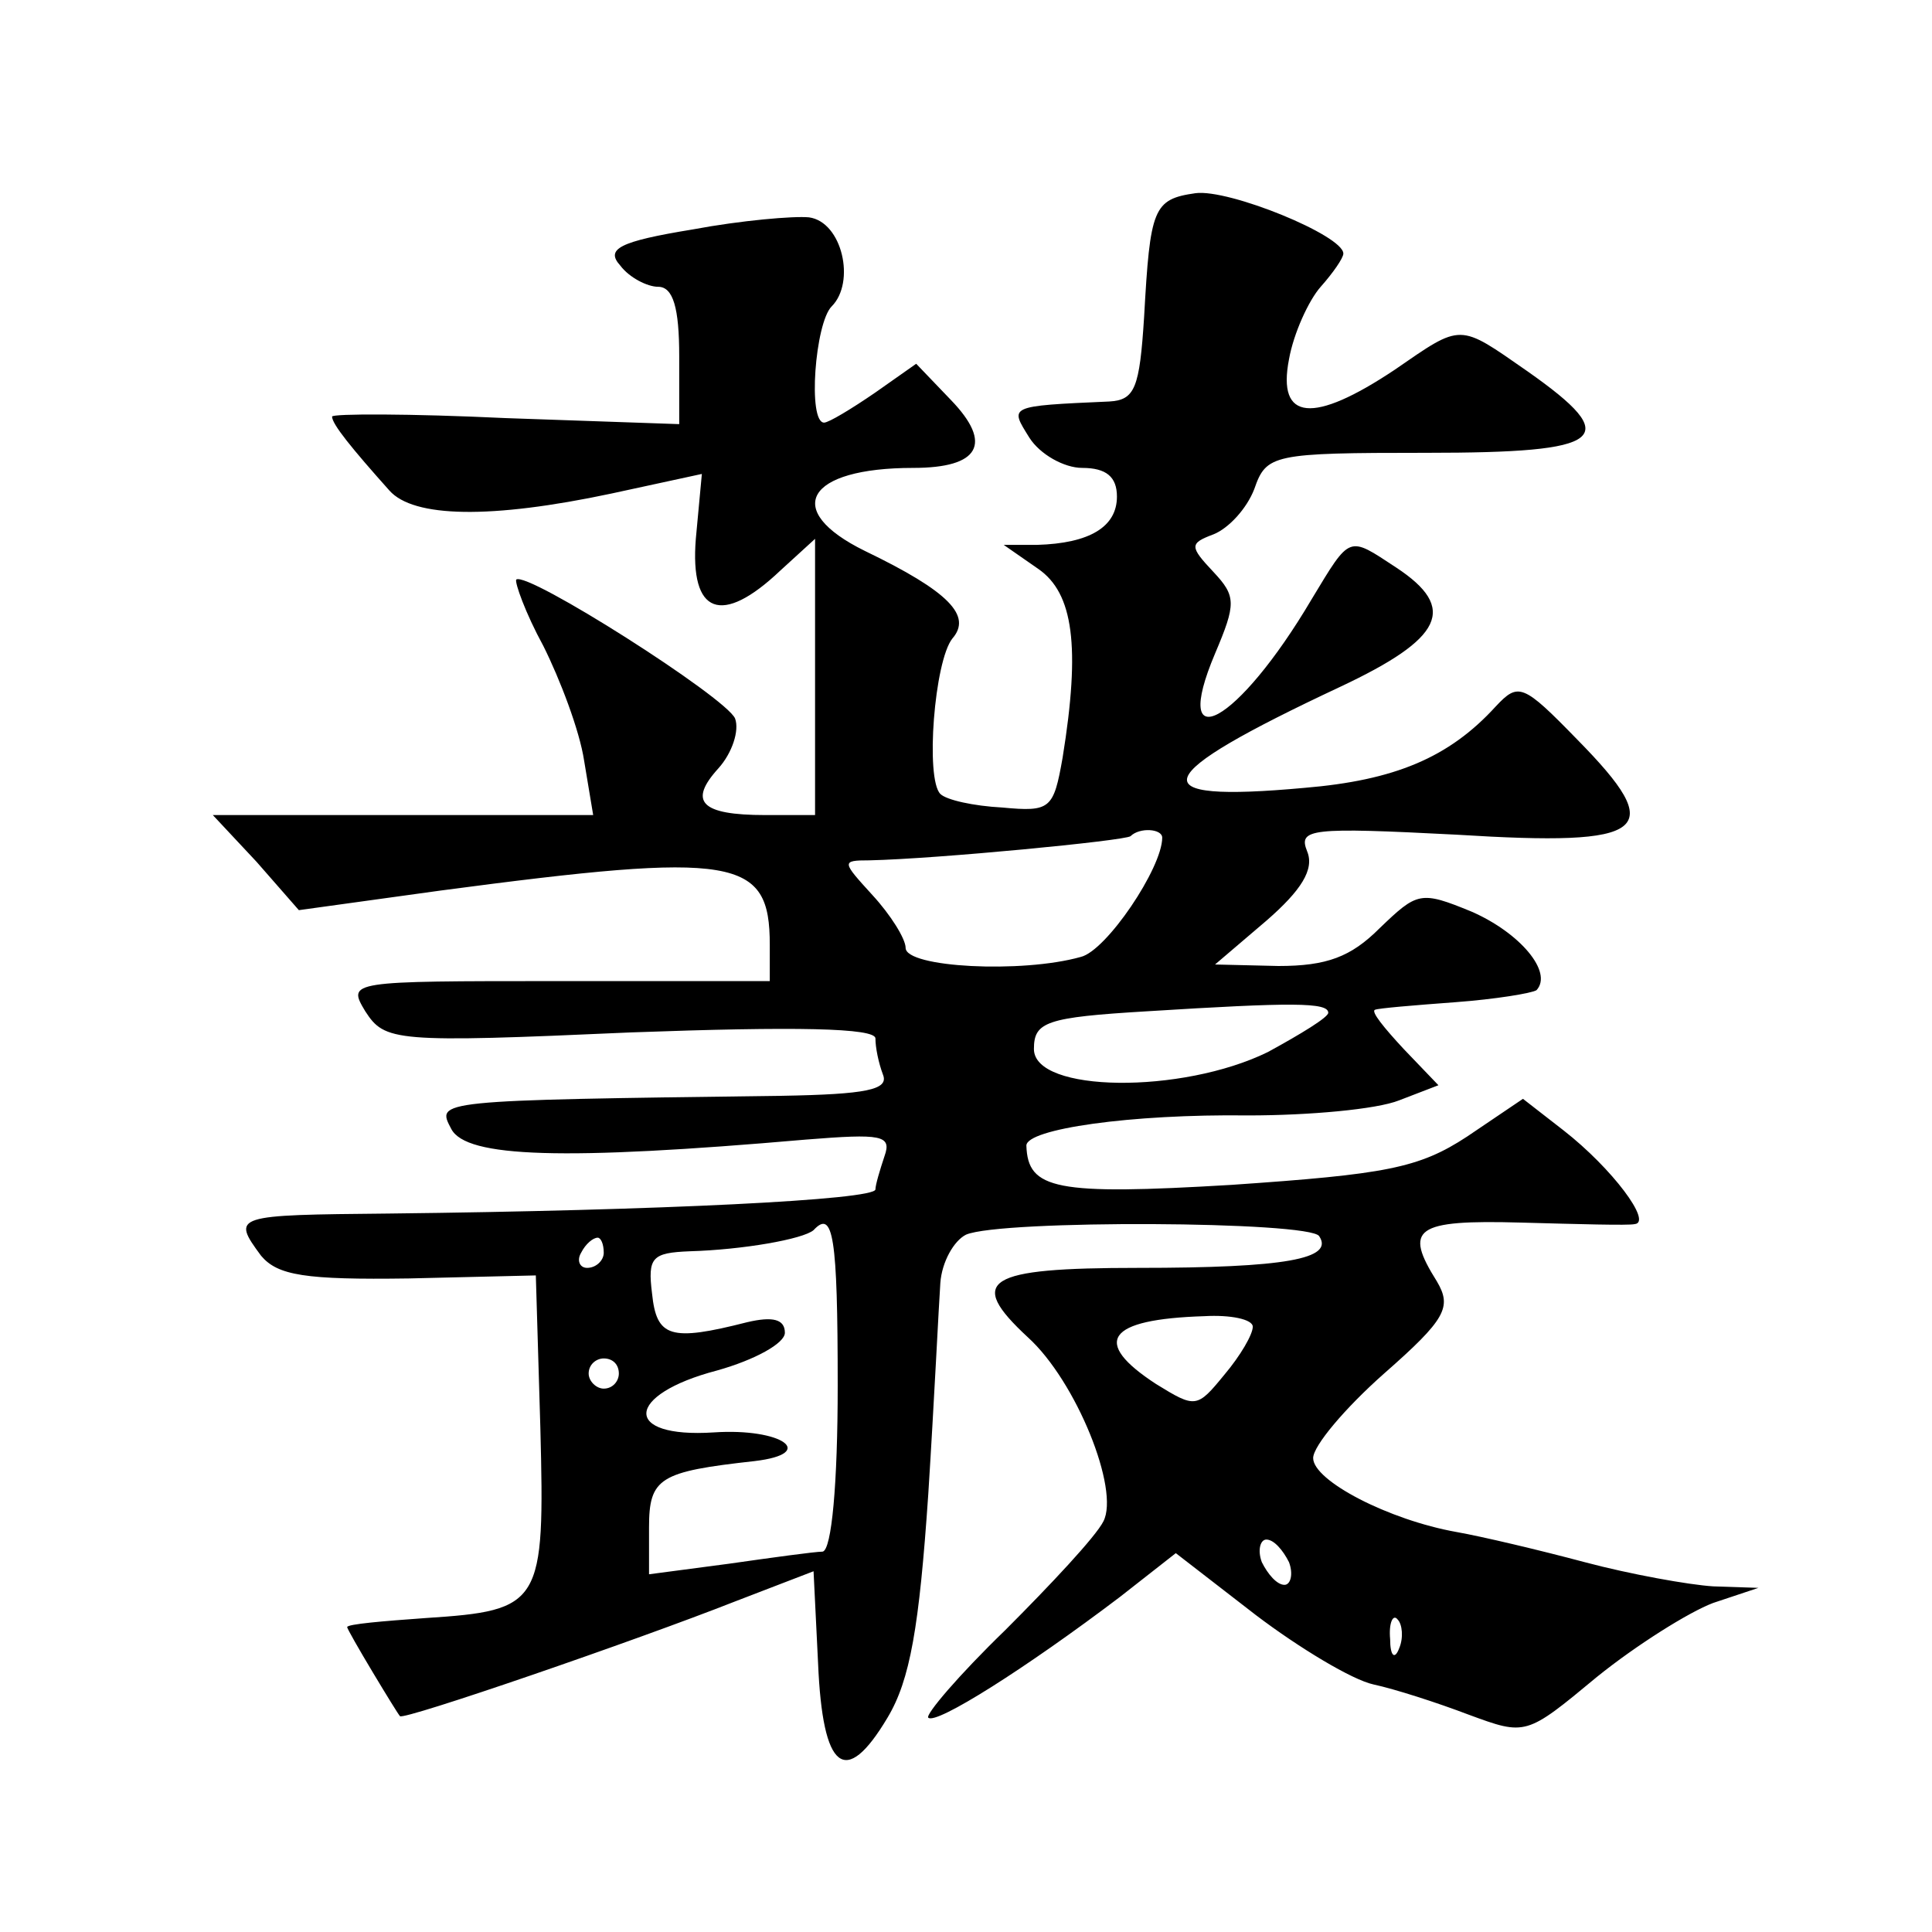
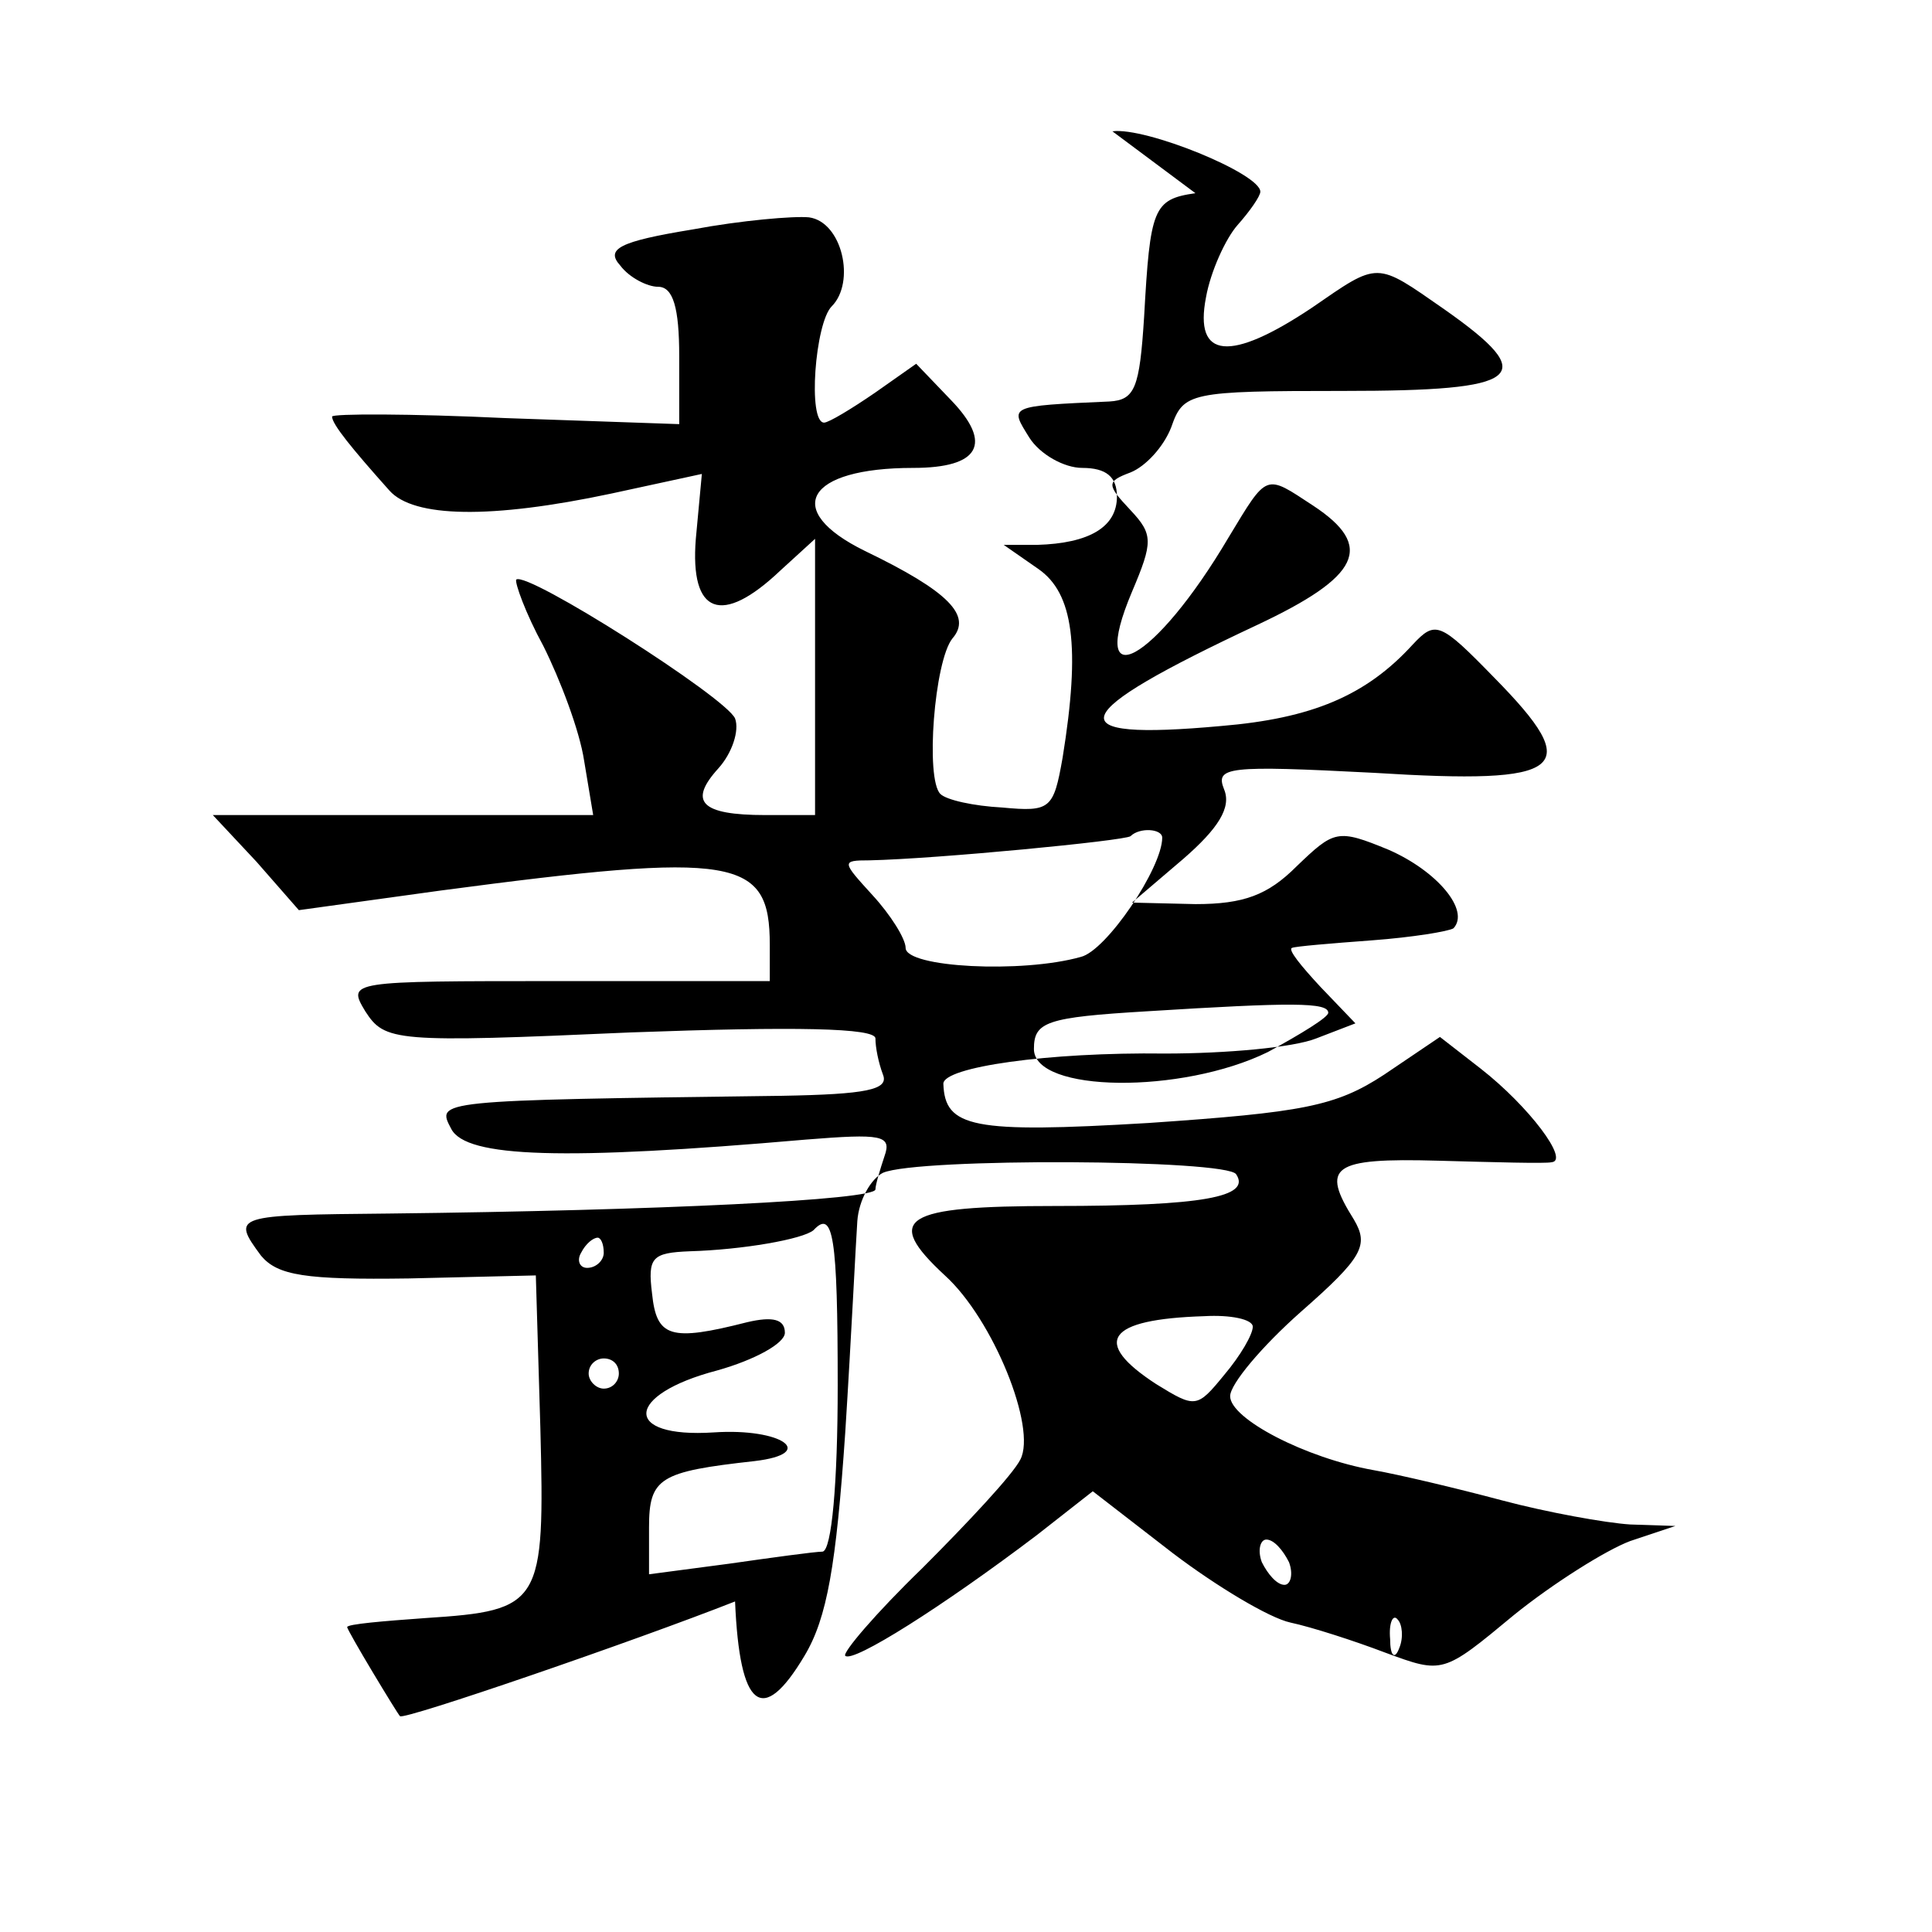
<svg xmlns="http://www.w3.org/2000/svg" version="1.0" width="128pt" height="128pt" viewBox="0 0 128 128" preserveAspectRatio="xMidYMid meet">
  <g transform="translate(0,128) scale(0.1,-0.1)" fill="#0" stroke="none">
-     <path d="M792 1152 c-28 -4 -30 -10 -34 -82 -3 -47 -6 -55 -23 -56 -68 -3 -66 -3 -53 -24 7 -11 23 -20 35 -20 16 0 23 -6 23 -19 0 -20 -18 -31 -53 -32 l-22 0 23 -16 c23 -16 28 -51 16 -125 -6 -34 -8 -36 -40 -33 -19 1 -37 5 -41 9 -10 10 -4 88 8 103 13 15 -2 31 -58 58 -55 27 -39 55 32 55 44 0 53 16 25 45 l-23 24 -27 -19 c-16 -11 -31 -20 -34 -20 -11 0 -6 66 5 77 16 16 7 56 -15 59 -10 1 -45 -2 -77 -8 -49 -8 -58 -13 -48 -24 6 -8 18 -14 25 -14 10 0 14 -14 14 -46 l0 -45 -115 4 c-63 3 -115 3 -115 1 0 -5 13 -21 38 -49 16 -18 67 -19 147 -2 l60 13 -4 -43 c-4 -50 17 -58 56 -21 l23 21 0 -91 0 -92 -33 0 c-43 0 -51 9 -31 31 9 10 14 25 11 33 -6 14 -138 98 -145 92 -1 -2 6 -22 18 -44 11 -22 24 -56 27 -76 l6 -36 -126 0 -126 0 29 -31 28 -32 94 13 c196 26 218 22 218 -36 l0 -24 -140 0 c-139 0 -140 0 -128 -20 13 -20 19 -21 176 -14 109 4 162 3 162 -4 0 -6 2 -16 5 -24 4 -10 -11 -13 -67 -14 -231 -3 -229 -3 -219 -22 10 -19 74 -21 235 -7 50 4 57 3 52 -11 -3 -9 -6 -19 -6 -22 0 -7 -144 -14 -322 -16 -103 -1 -105 -1 -85 -28 11 -13 29 -16 98 -15 l84 2 3 -101 c3 -117 1 -121 -76 -126 -28 -2 -52 -4 -52 -6 0 -1 8 -15 17 -30 9 -15 17 -28 18 -29 2 -3 156 50 222 76 l52 20 3 -61 c3 -71 18 -83 46 -36 15 25 21 60 27 148 4 63 7 126 8 140 1 14 9 28 17 32 23 10 228 9 234 -1 10 -15 -22 -21 -120 -21 -101 0 -114 -8 -73 -46 32 -29 61 -101 50 -122 -5 -10 -35 -42 -65 -72 -31 -30 -53 -56 -51 -58 5 -5 65 33 127 80 l37 29 53 -41 c29 -22 64 -43 78 -46 14 -3 42 -12 63 -20 38 -14 38 -14 85 25 26 21 61 43 77 49 l30 10 -30 1 c-16 1 -55 8 -85 16 -30 8 -68 17 -85 20 -45 8 -95 34 -95 49 0 8 21 33 47 56 41 36 45 44 35 61 -22 35 -15 41 56 39 37 -1 71 -2 75 -1 12 1 -15 37 -47 62 l-27 21 -37 -25 c-32 -21 -54 -25 -156 -32 -117 -7 -135 -3 -136 26 0 11 69 21 147 20 40 0 85 4 100 10 l26 10 -23 24 c-13 14 -22 25 -19 26 2 1 26 3 53 5 27 2 51 6 54 8 11 12 -11 38 -43 52 -34 14 -36 13 -61 -11 -19 -19 -35 -25 -67 -25 l-42 1 34 29 c23 20 32 34 27 46 -6 15 2 16 99 11 128 -8 140 2 80 63 -36 37 -39 38 -54 22 -31 -34 -67 -49 -127 -54 -110 -10 -104 7 24 67 68 32 78 52 37 79 -32 21 -30 22 -56 -21 -49 -83 -94 -107 -64 -36 14 33 14 38 -1 54 -16 17 -16 19 0 25 10 4 22 17 27 30 8 23 12 24 114 24 119 0 131 9 67 54 -46 32 -43 32 -88 1 -54 -36 -78 -34 -70 7 3 17 13 39 21 48 8 9 15 19 15 22 0 12 -76 43 -98 40z m-22 -427 c0 -20 -37 -75 -54 -79 -39 -11 -116 -7 -116 6 0 6 -10 22 -22 35 -20 22 -21 23 -2 23 45 1 169 13 173 16 6 6 21 5 21 -1z m110 -116 c0 -3 -18 -14 -40 -26 -57 -28 -155 -27 -155 2 0 18 8 21 75 25 96 6 120 6 120 -1z m-325 -247 c0 -65 -4 -109 -10 -110 -5 0 -34 -4 -62 -8 l-53 -7 0 31 c0 33 7 37 70 44 42 5 18 22 -27 19 -61 -4 -59 25 2 41 25 7 45 18 45 25 0 9 -8 11 -25 7 -51 -13 -60 -10 -63 19 -3 24 0 27 25 28 35 1 75 8 82 14 13 14 16 -4 16 -103z m-155 88 c0 -5 -5 -10 -11 -10 -5 0 -7 5 -4 10 3 6 8 10 11 10 2 0 4 -4 4 -10z m430 -49 c0 -5 -8 -19 -19 -32 -18 -22 -19 -22 -45 -6 -43 28 -33 43 32 45 17 1 32 -2 32 -7z m-420 -31 c0 -5 -4 -10 -10 -10 -5 0 -10 5 -10 10 0 6 5 10 10 10 6 0 10 -4 10 -10z m444 -125 c3 -8 1 -15 -3 -15 -5 0 -11 7 -15 15 -3 8 -1 15 3 15 5 0 11 -7 15 -15z m73 -57 c-3 -8 -6 -5 -6 6 -1 11 2 17 5 13 3 -3 4 -12 1 -19z" />
+     <path d="M792 1152 c-28 -4 -30 -10 -34 -82 -3 -47 -6 -55 -23 -56 -68 -3 -66 -3 -53 -24 7 -11 23 -20 35 -20 16 0 23 -6 23 -19 0 -20 -18 -31 -53 -32 l-22 0 23 -16 c23 -16 28 -51 16 -125 -6 -34 -8 -36 -40 -33 -19 1 -37 5 -41 9 -10 10 -4 88 8 103 13 15 -2 31 -58 58 -55 27 -39 55 32 55 44 0 53 16 25 45 l-23 24 -27 -19 c-16 -11 -31 -20 -34 -20 -11 0 -6 66 5 77 16 16 7 56 -15 59 -10 1 -45 -2 -77 -8 -49 -8 -58 -13 -48 -24 6 -8 18 -14 25 -14 10 0 14 -14 14 -46 l0 -45 -115 4 c-63 3 -115 3 -115 1 0 -5 13 -21 38 -49 16 -18 67 -19 147 -2 l60 13 -4 -43 c-4 -50 17 -58 56 -21 l23 21 0 -91 0 -92 -33 0 c-43 0 -51 9 -31 31 9 10 14 25 11 33 -6 14 -138 98 -145 92 -1 -2 6 -22 18 -44 11 -22 24 -56 27 -76 l6 -36 -126 0 -126 0 29 -31 28 -32 94 13 c196 26 218 22 218 -36 l0 -24 -140 0 c-139 0 -140 0 -128 -20 13 -20 19 -21 176 -14 109 4 162 3 162 -4 0 -6 2 -16 5 -24 4 -10 -11 -13 -67 -14 -231 -3 -229 -3 -219 -22 10 -19 74 -21 235 -7 50 4 57 3 52 -11 -3 -9 -6 -19 -6 -22 0 -7 -144 -14 -322 -16 -103 -1 -105 -1 -85 -28 11 -13 29 -16 98 -15 l84 2 3 -101 c3 -117 1 -121 -76 -126 -28 -2 -52 -4 -52 -6 0 -1 8 -15 17 -30 9 -15 17 -28 18 -29 2 -3 156 50 222 76 c3 -71 18 -83 46 -36 15 25 21 60 27 148 4 63 7 126 8 140 1 14 9 28 17 32 23 10 228 9 234 -1 10 -15 -22 -21 -120 -21 -101 0 -114 -8 -73 -46 32 -29 61 -101 50 -122 -5 -10 -35 -42 -65 -72 -31 -30 -53 -56 -51 -58 5 -5 65 33 127 80 l37 29 53 -41 c29 -22 64 -43 78 -46 14 -3 42 -12 63 -20 38 -14 38 -14 85 25 26 21 61 43 77 49 l30 10 -30 1 c-16 1 -55 8 -85 16 -30 8 -68 17 -85 20 -45 8 -95 34 -95 49 0 8 21 33 47 56 41 36 45 44 35 61 -22 35 -15 41 56 39 37 -1 71 -2 75 -1 12 1 -15 37 -47 62 l-27 21 -37 -25 c-32 -21 -54 -25 -156 -32 -117 -7 -135 -3 -136 26 0 11 69 21 147 20 40 0 85 4 100 10 l26 10 -23 24 c-13 14 -22 25 -19 26 2 1 26 3 53 5 27 2 51 6 54 8 11 12 -11 38 -43 52 -34 14 -36 13 -61 -11 -19 -19 -35 -25 -67 -25 l-42 1 34 29 c23 20 32 34 27 46 -6 15 2 16 99 11 128 -8 140 2 80 63 -36 37 -39 38 -54 22 -31 -34 -67 -49 -127 -54 -110 -10 -104 7 24 67 68 32 78 52 37 79 -32 21 -30 22 -56 -21 -49 -83 -94 -107 -64 -36 14 33 14 38 -1 54 -16 17 -16 19 0 25 10 4 22 17 27 30 8 23 12 24 114 24 119 0 131 9 67 54 -46 32 -43 32 -88 1 -54 -36 -78 -34 -70 7 3 17 13 39 21 48 8 9 15 19 15 22 0 12 -76 43 -98 40z m-22 -427 c0 -20 -37 -75 -54 -79 -39 -11 -116 -7 -116 6 0 6 -10 22 -22 35 -20 22 -21 23 -2 23 45 1 169 13 173 16 6 6 21 5 21 -1z m110 -116 c0 -3 -18 -14 -40 -26 -57 -28 -155 -27 -155 2 0 18 8 21 75 25 96 6 120 6 120 -1z m-325 -247 c0 -65 -4 -109 -10 -110 -5 0 -34 -4 -62 -8 l-53 -7 0 31 c0 33 7 37 70 44 42 5 18 22 -27 19 -61 -4 -59 25 2 41 25 7 45 18 45 25 0 9 -8 11 -25 7 -51 -13 -60 -10 -63 19 -3 24 0 27 25 28 35 1 75 8 82 14 13 14 16 -4 16 -103z m-155 88 c0 -5 -5 -10 -11 -10 -5 0 -7 5 -4 10 3 6 8 10 11 10 2 0 4 -4 4 -10z m430 -49 c0 -5 -8 -19 -19 -32 -18 -22 -19 -22 -45 -6 -43 28 -33 43 32 45 17 1 32 -2 32 -7z m-420 -31 c0 -5 -4 -10 -10 -10 -5 0 -10 5 -10 10 0 6 5 10 10 10 6 0 10 -4 10 -10z m444 -125 c3 -8 1 -15 -3 -15 -5 0 -11 7 -15 15 -3 8 -1 15 3 15 5 0 11 -7 15 -15z m73 -57 c-3 -8 -6 -5 -6 6 -1 11 2 17 5 13 3 -3 4 -12 1 -19z" />
  </g>
</svg>